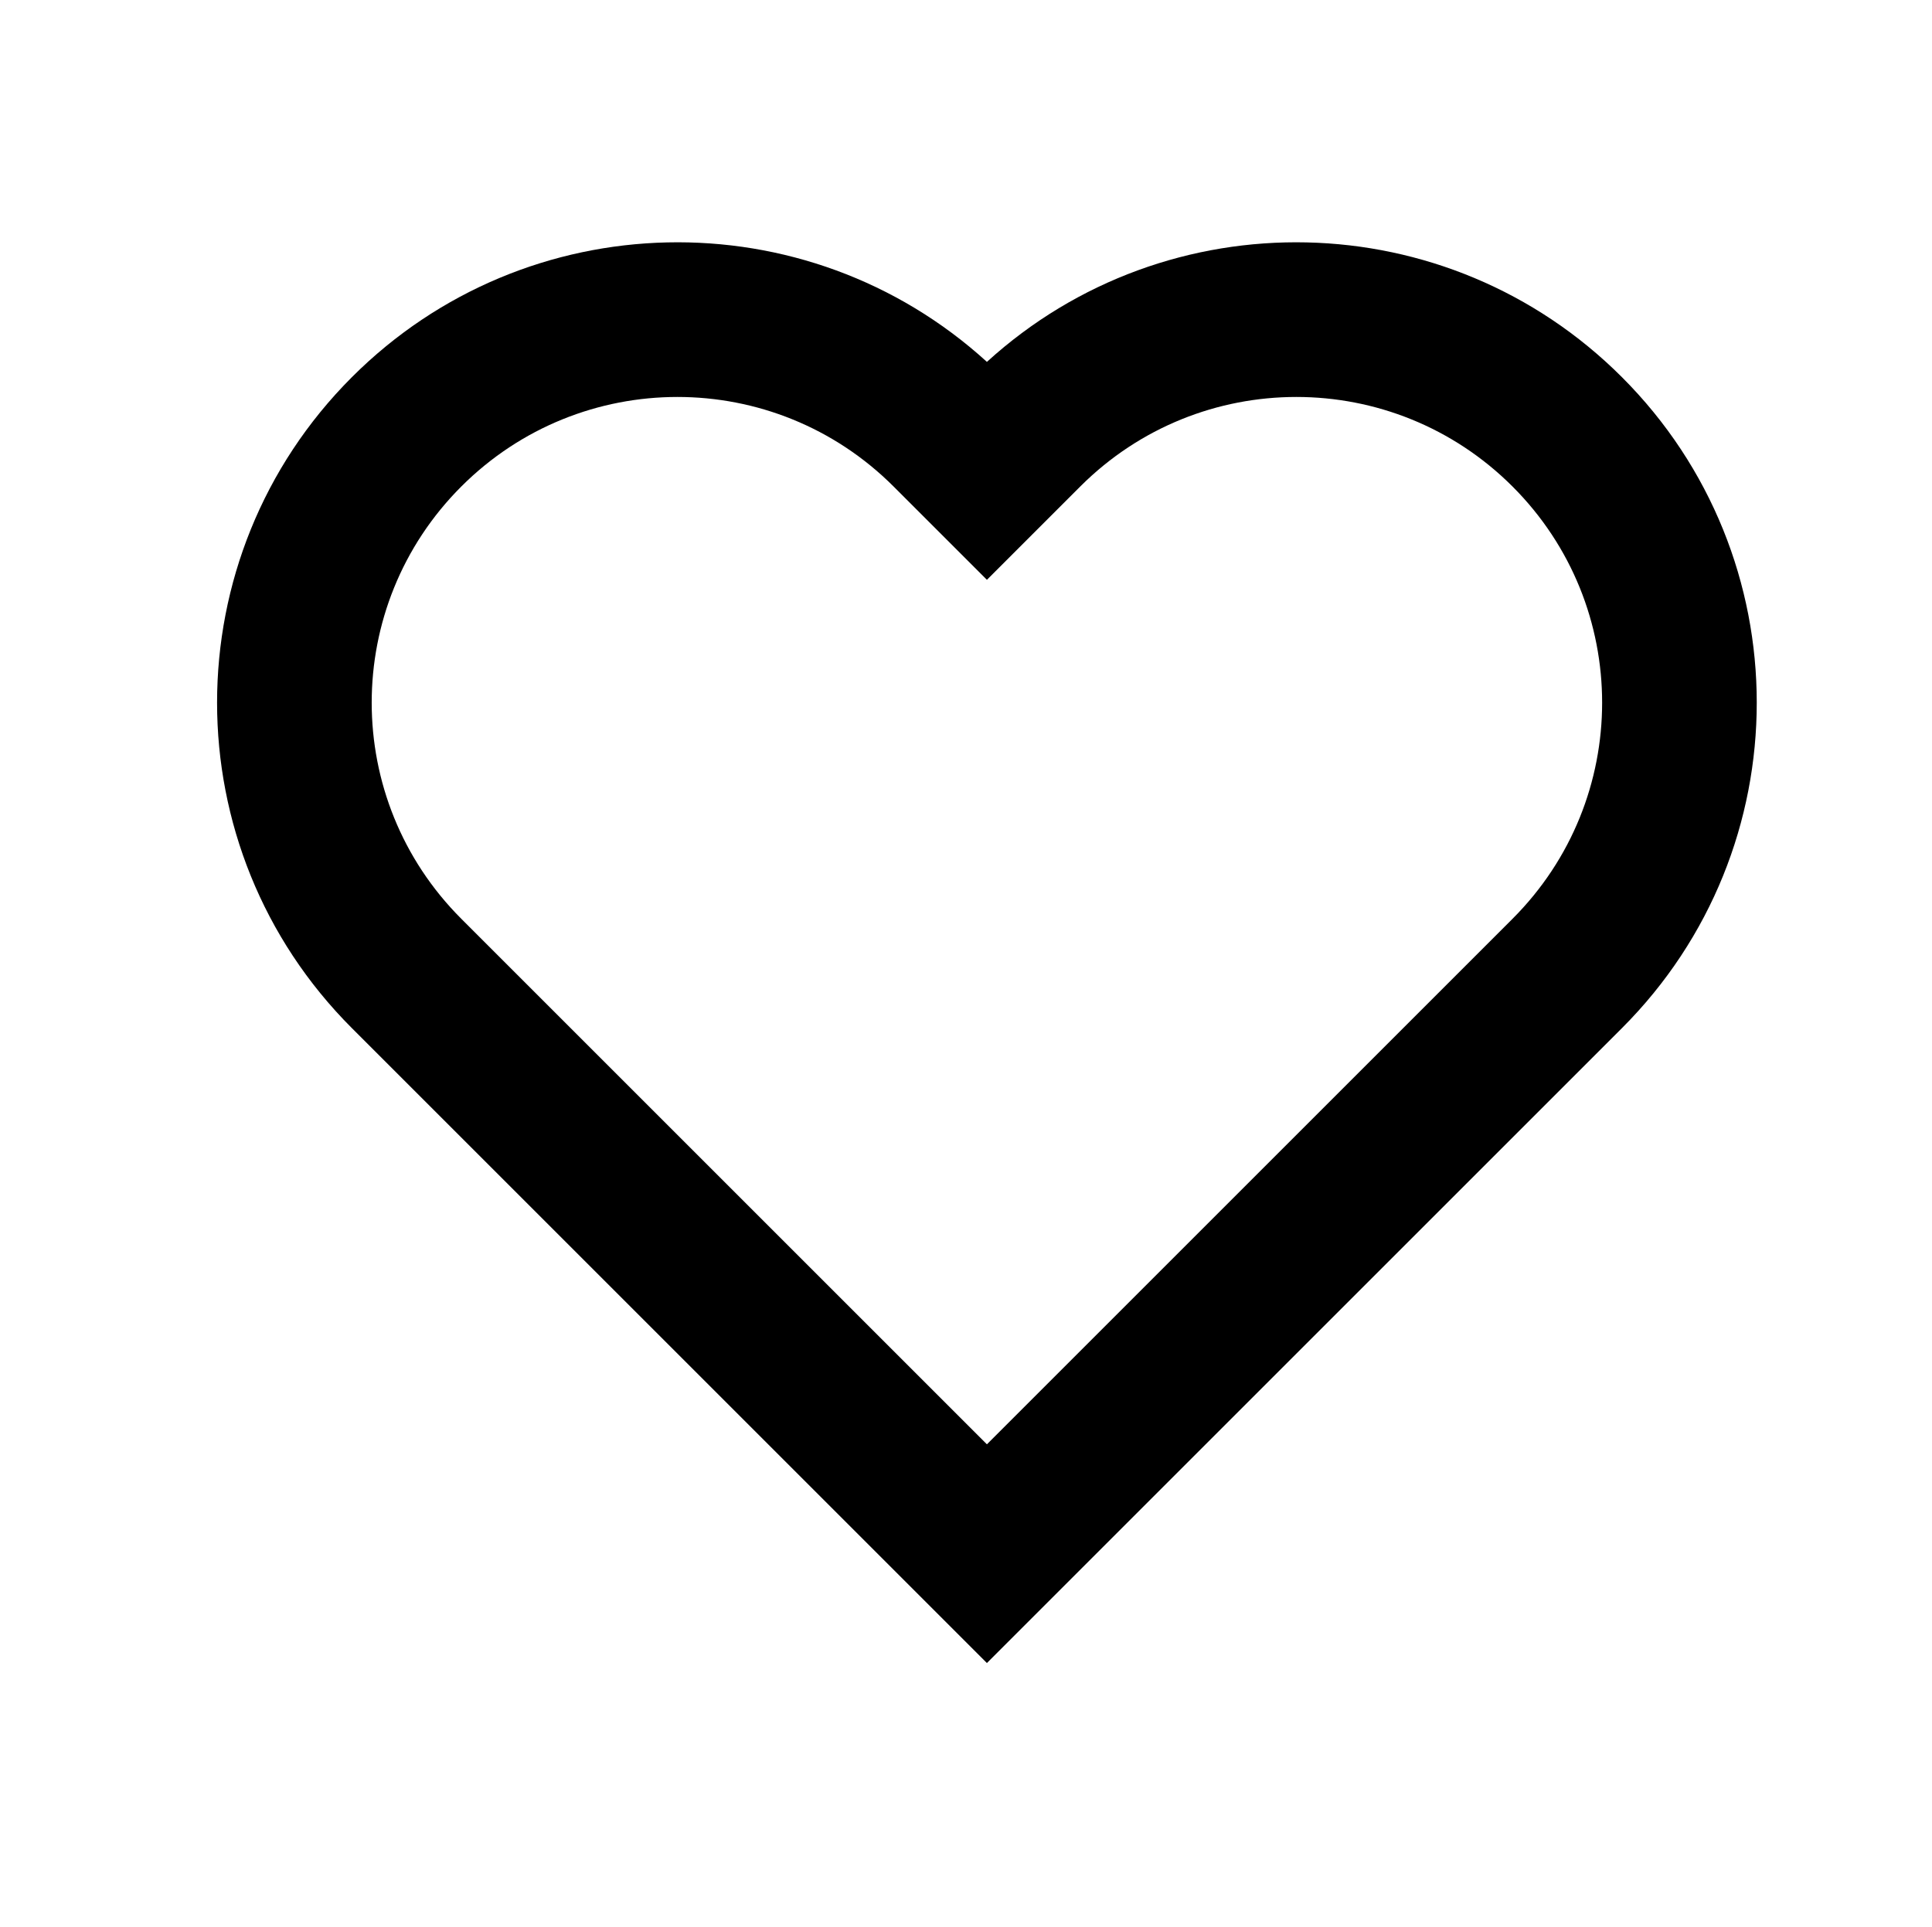
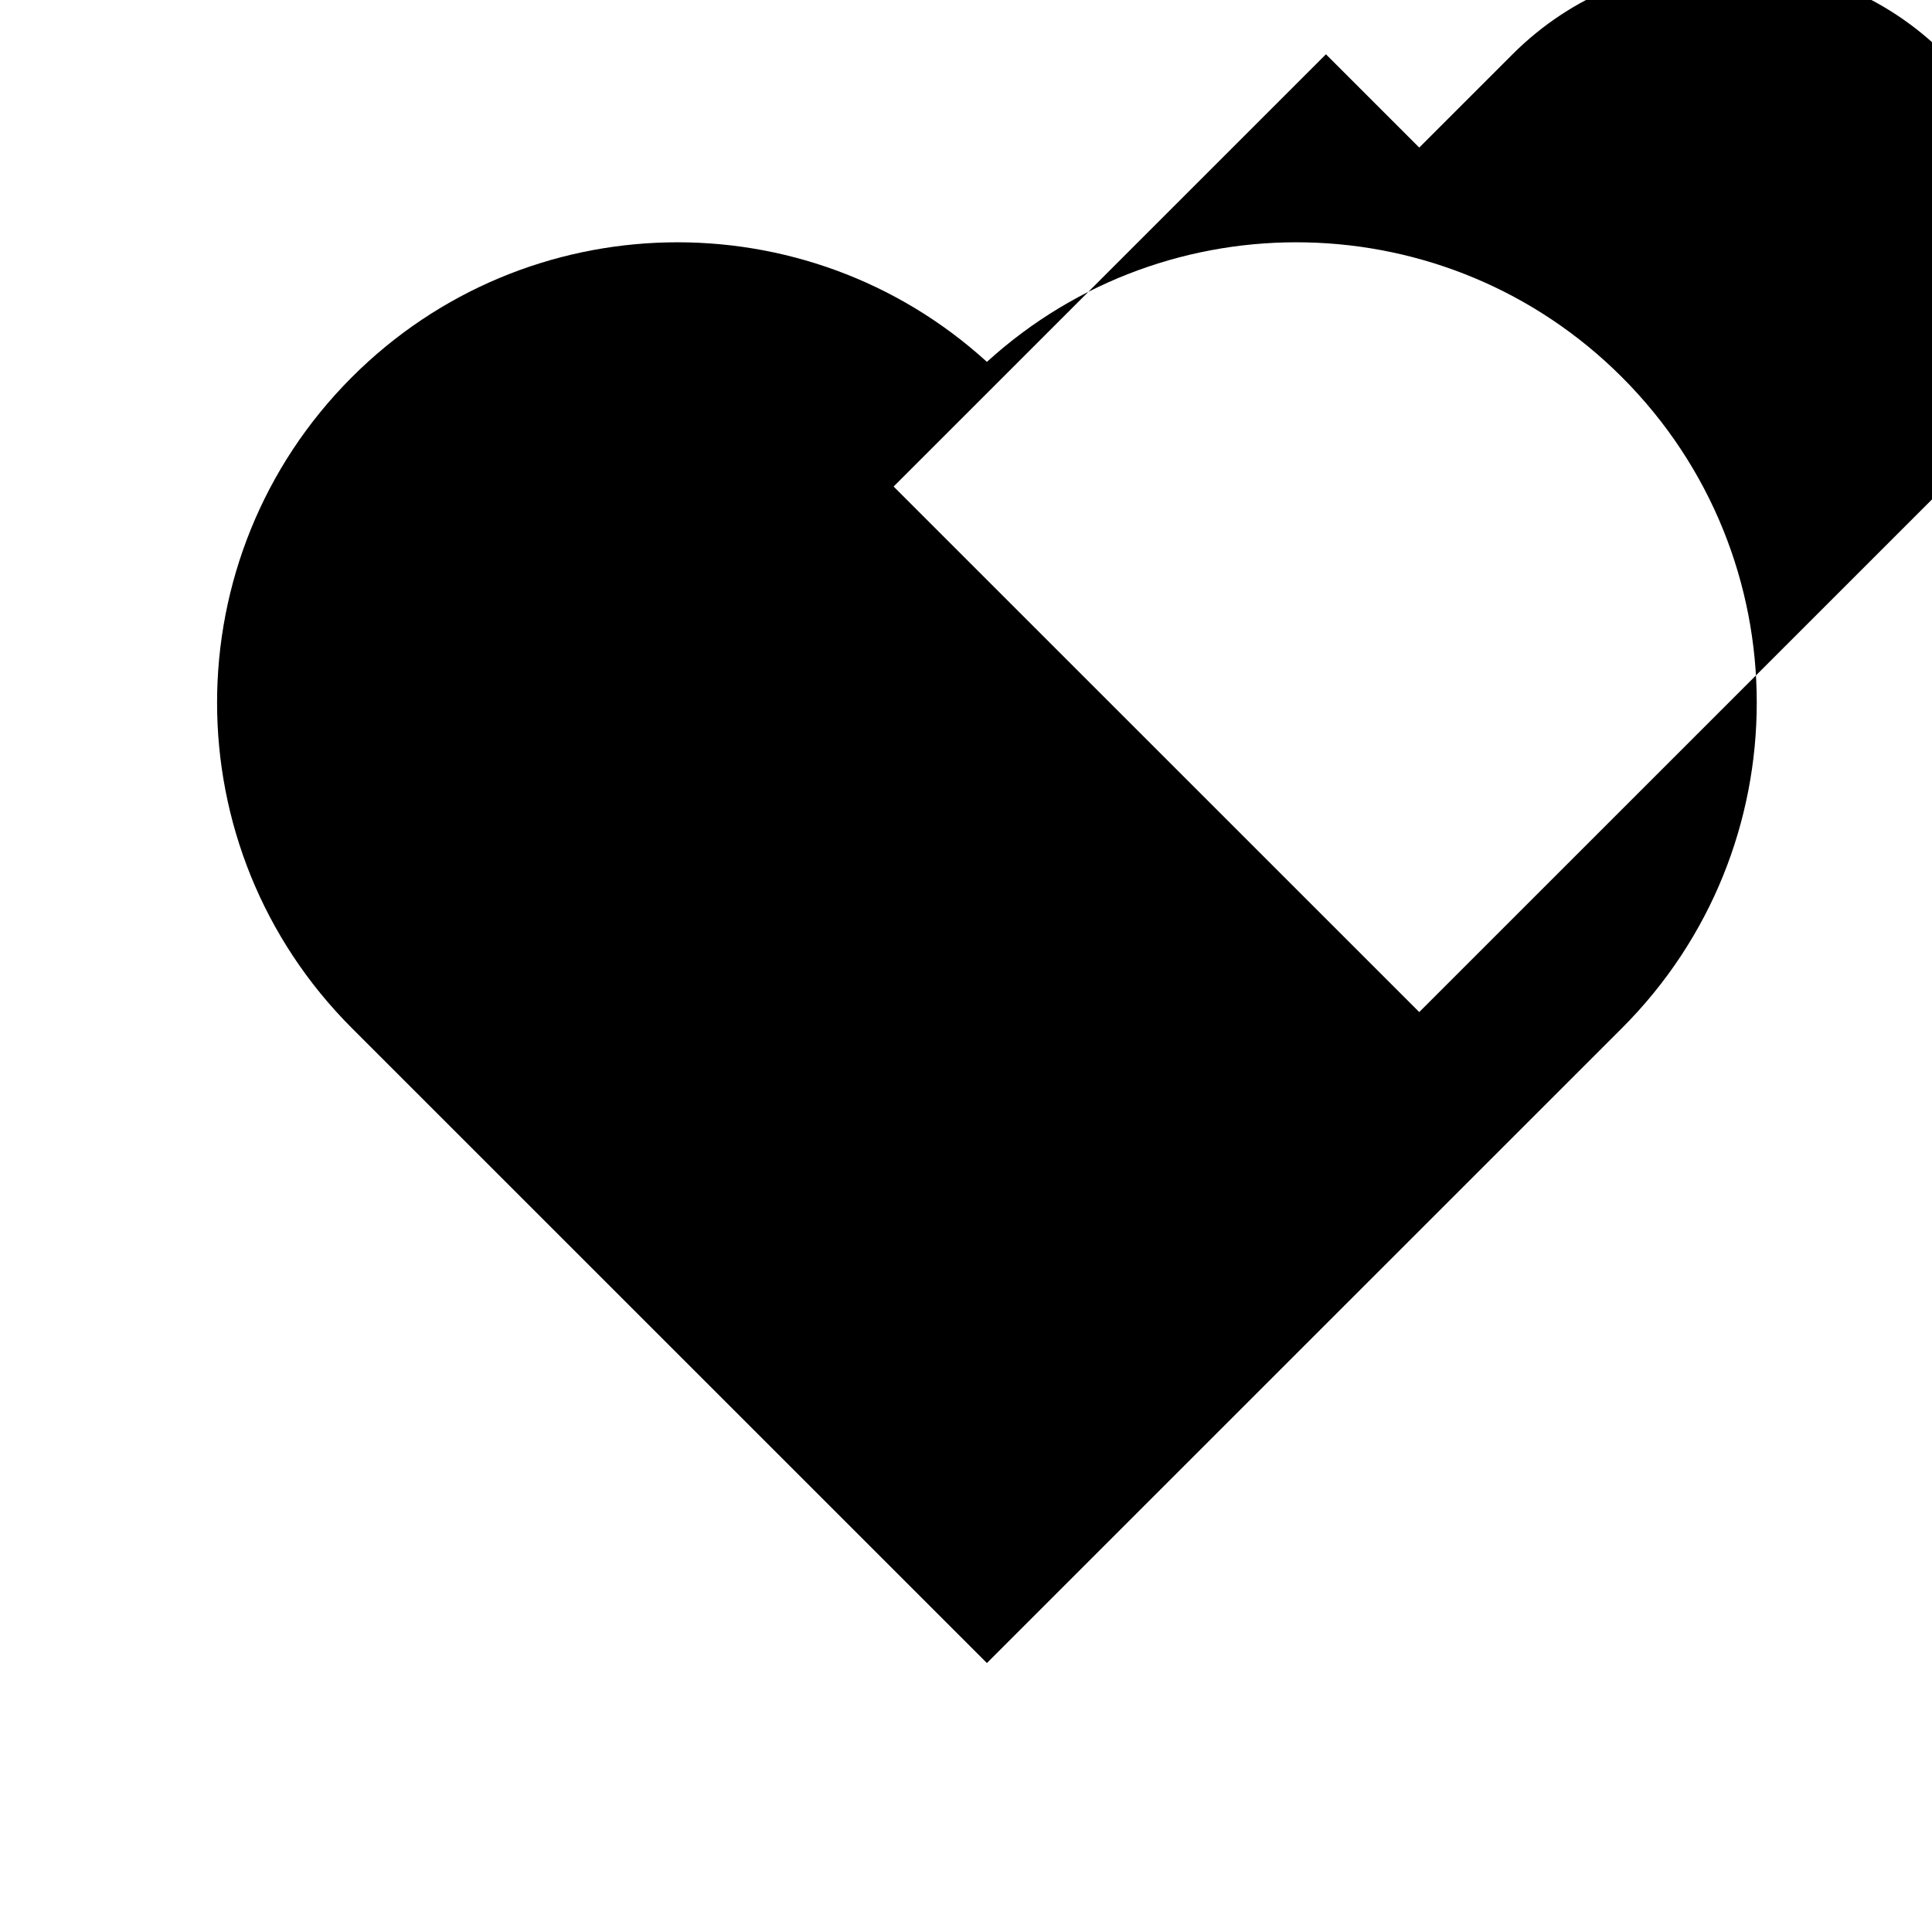
<svg xmlns="http://www.w3.org/2000/svg" id="Capa_1" version="1.1" viewBox="0 0 48.04 47.93">
  <defs>
    <style>
      .st0 {
        fill-rule: evenodd;
      }
    </style>
  </defs>
-   <path class="st0" d="M24.54,9c-4.49-4.09-11.45-3.96-15.79.38-4.47,4.47-4.47,11.72,0,16.19l15.79,15.79,15.79-15.79c4.47-4.47,4.47-11.72,0-16.19-4.34-4.34-11.3-4.47-15.79-.38ZM22.22,12.1c-2.97-2.97-7.78-2.97-10.75,0-2.97,2.97-2.97,7.78,0,10.75l13.07,13.07,13.07-13.07c2.97-2.97,2.97-7.78,0-10.75-2.97-2.97-7.78-2.97-10.75,0l-2.32,2.32-2.32-2.32Z" />
+   <path class="st0" d="M24.54,9c-4.49-4.09-11.45-3.96-15.79.38-4.47,4.47-4.47,11.72,0,16.19l15.79,15.79,15.79-15.79c4.47-4.47,4.47-11.72,0-16.19-4.34-4.34-11.3-4.47-15.79-.38ZM22.22,12.1l13.07,13.07,13.07-13.07c2.97-2.97,2.97-7.78,0-10.75-2.97-2.97-7.78-2.97-10.75,0l-2.32,2.32-2.32-2.32Z" />
</svg>